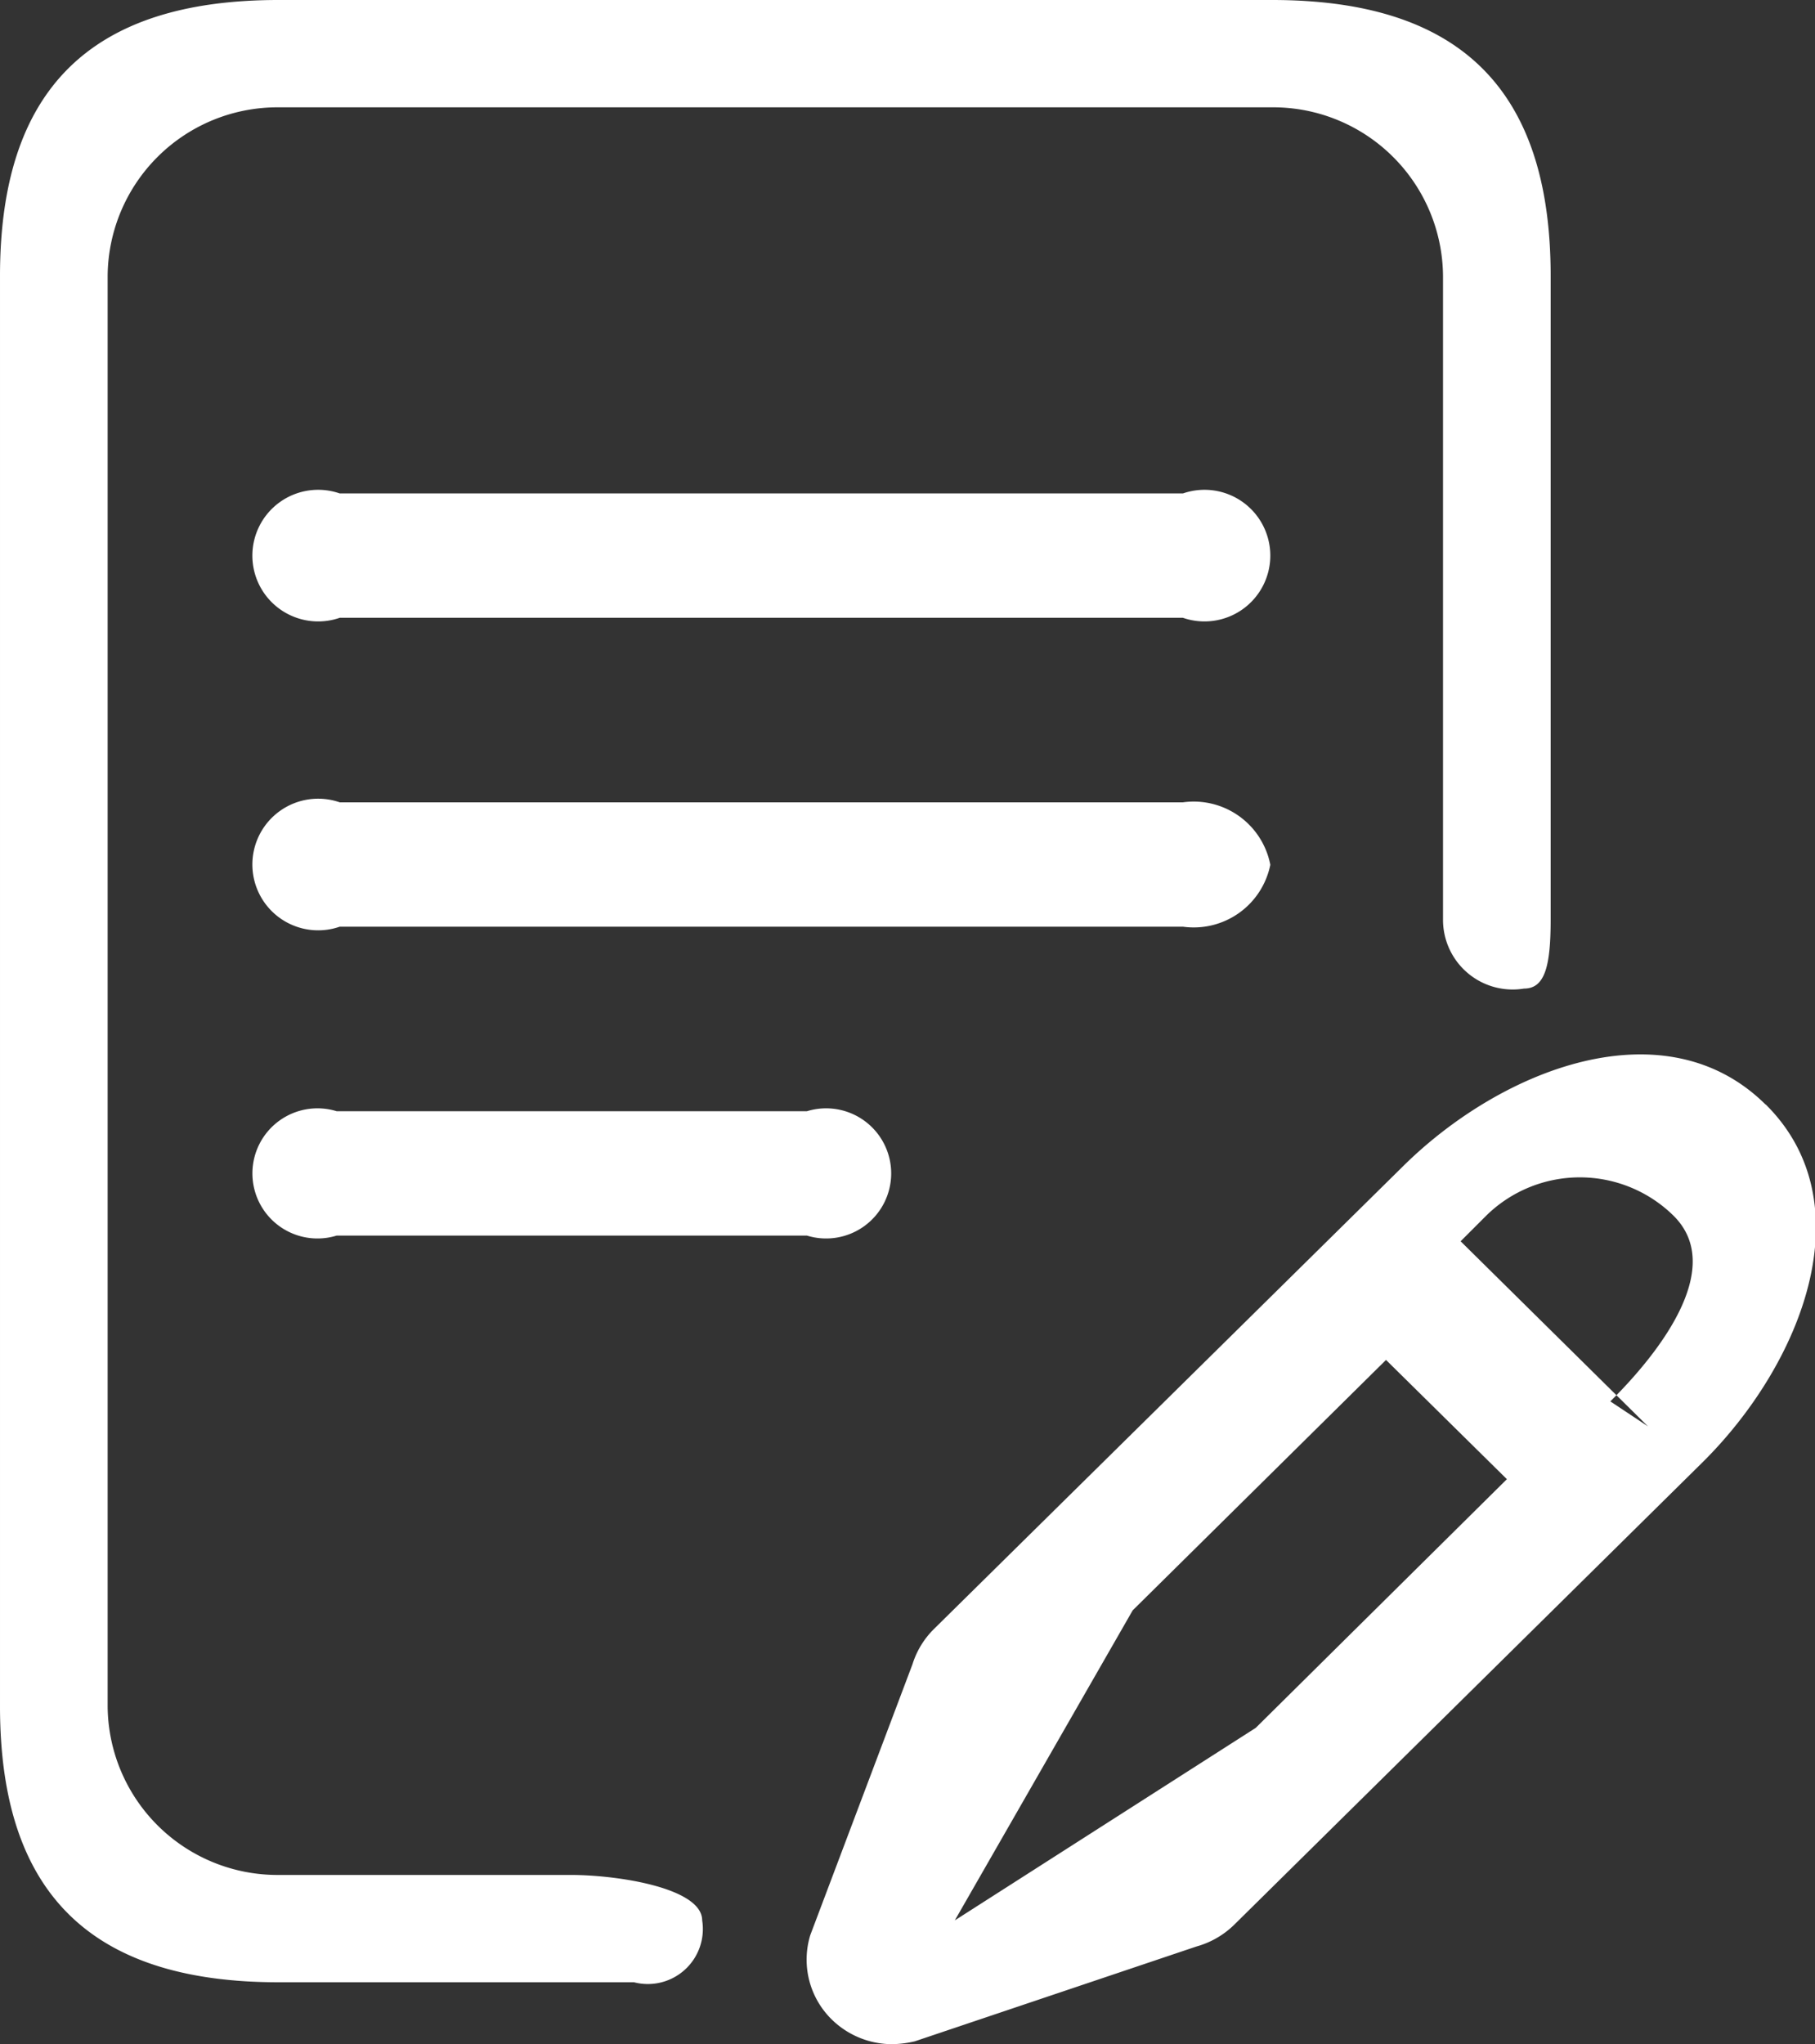
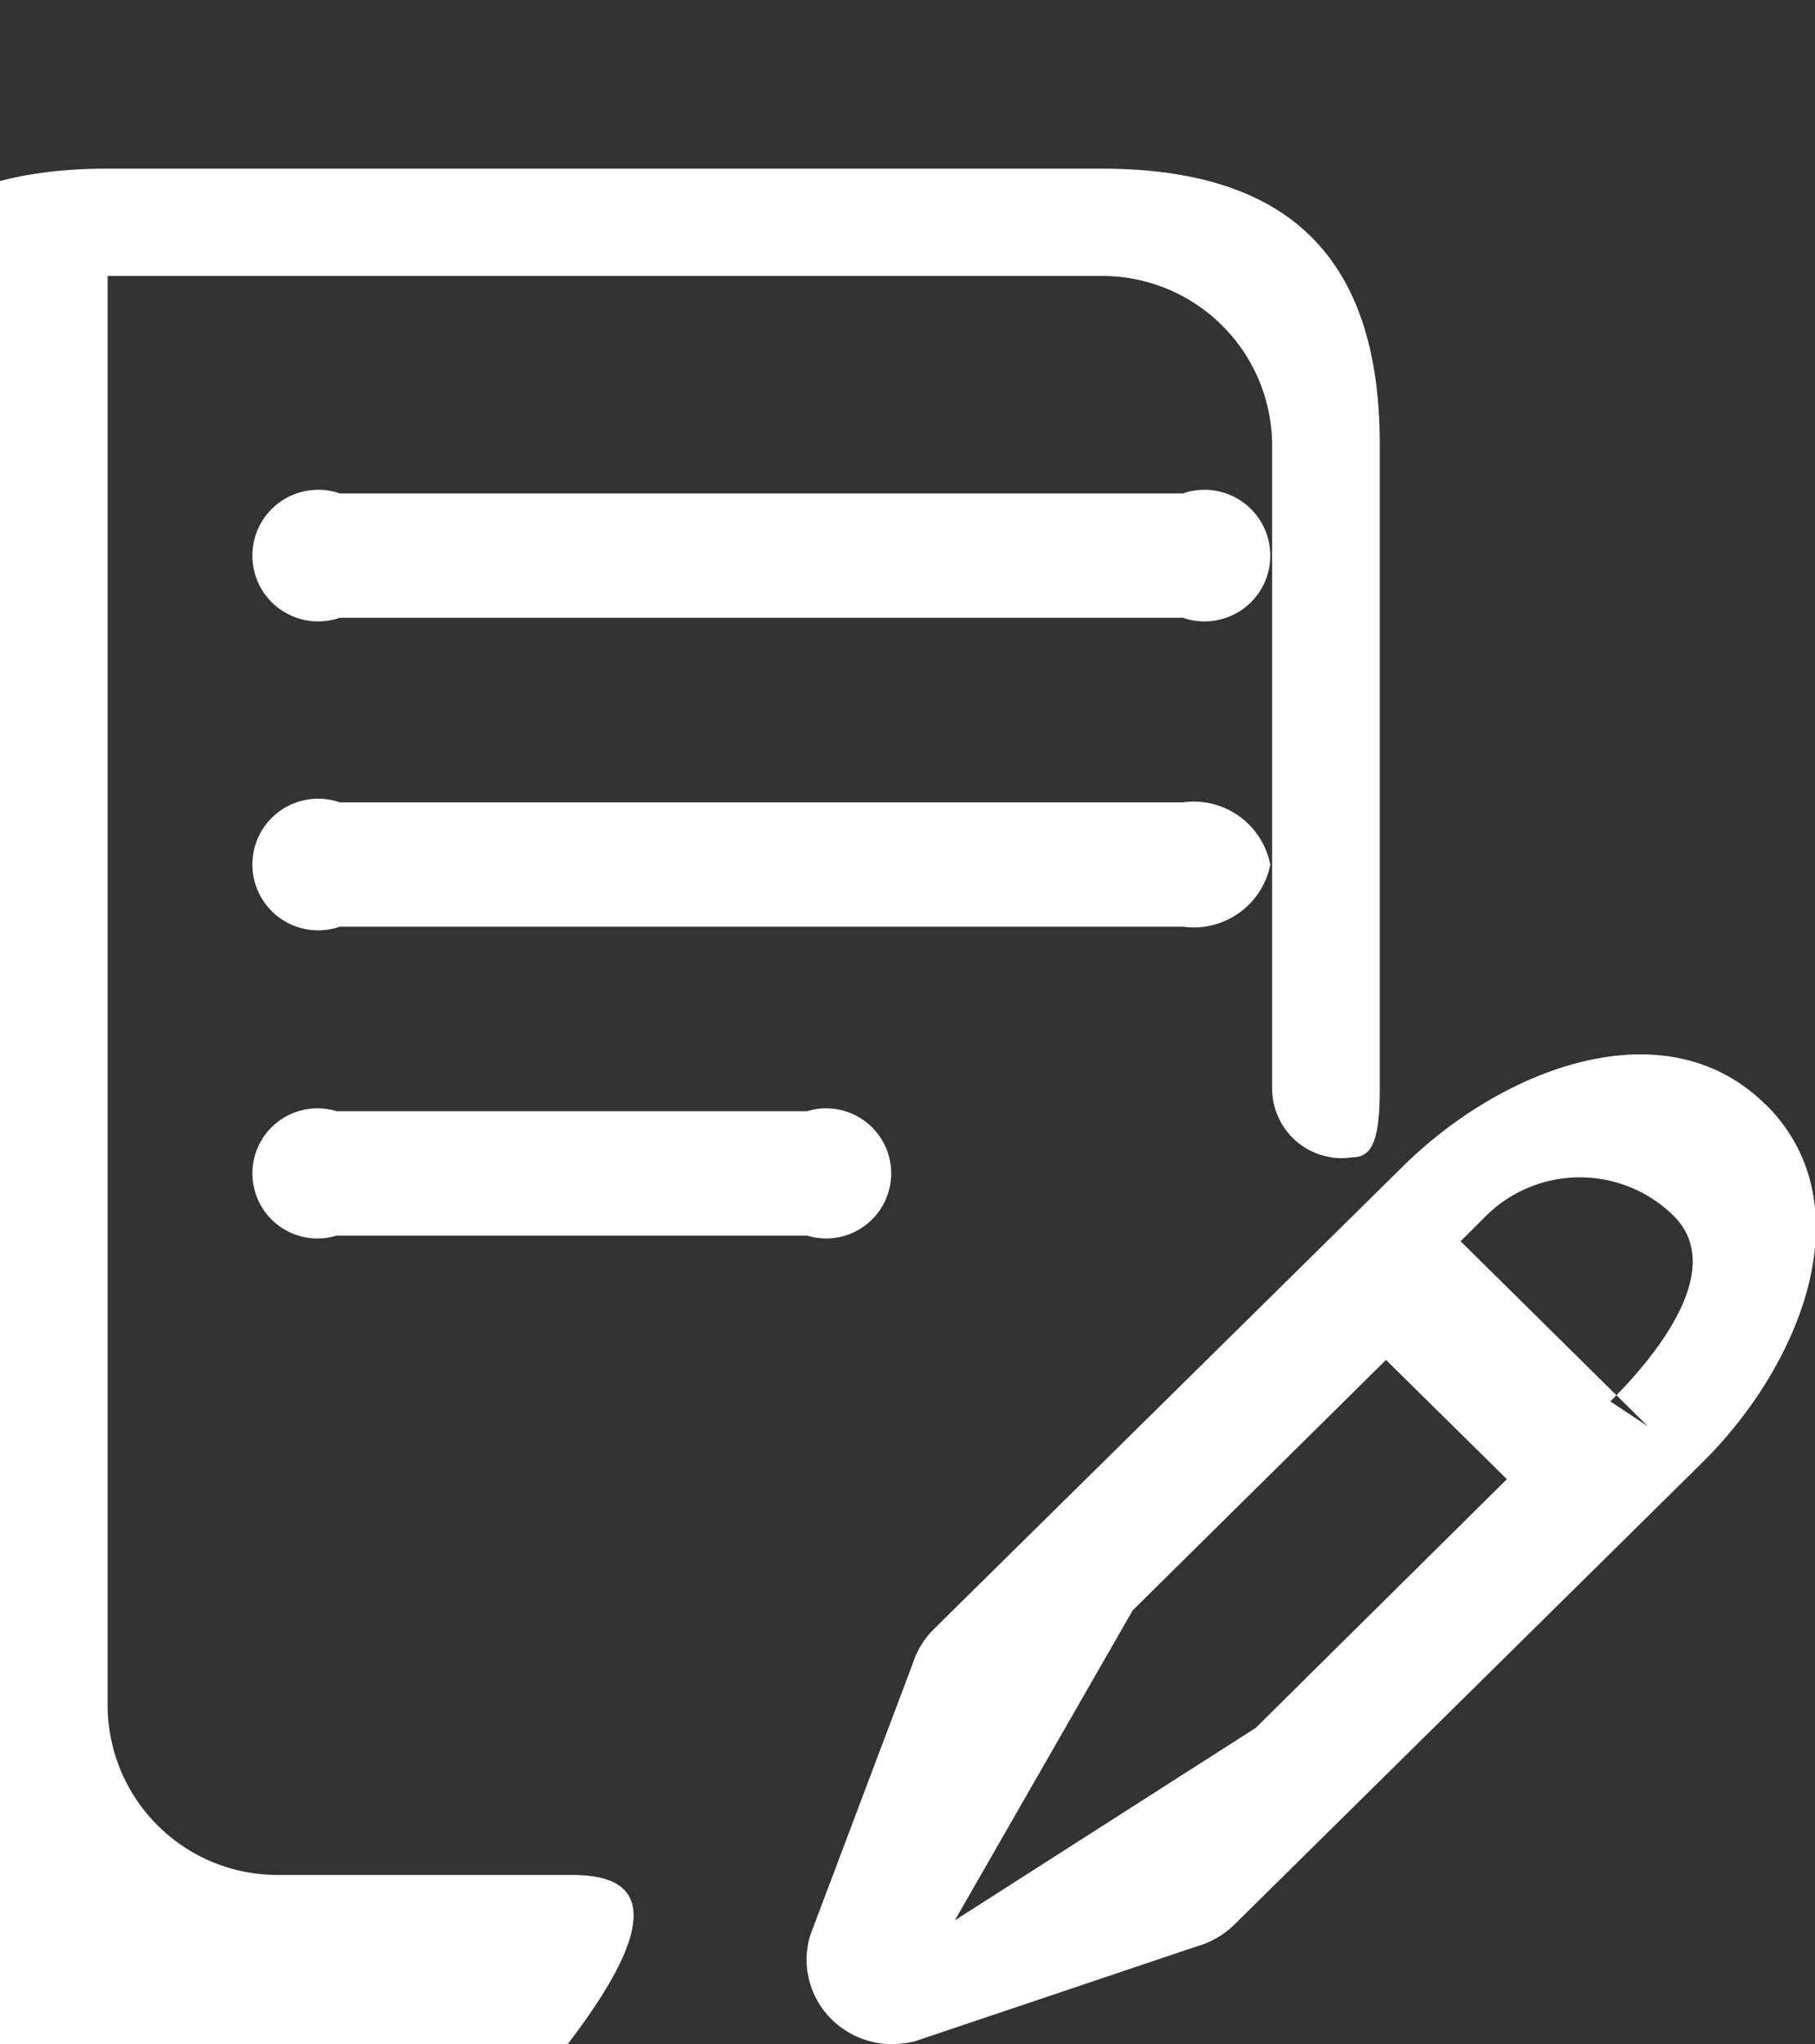
<svg xmlns="http://www.w3.org/2000/svg" width="31.969" height="36" viewBox="0 0 31.969 36">
  <rect x="0" y="0" width="31.969" height="36" fill="#333333" stroke="none" />
  <defs>
    <style>
      .cls-1 {
        fill: #fff;
        fill-rule: evenodd;
      }
    </style>
  </defs>
-   <path id="ico_doc_01" class="cls-1" d="M879.375,6981.23a1.374,1.374,0,0,0-1.539-1.1H862.984a1.159,1.159,0,1,0,0,2.19h14.852A1.376,1.376,0,0,0,879.375,6981.23Zm-16.445,4.34a1.146,1.146,0,1,0,0,2.19h8.283a1.146,1.146,0,1,0,0-2.19H862.93Zm4.124,13.45h-5.148a2.992,2.992,0,0,1-3.01-2.97v-25.19a2.992,2.992,0,0,1,3.01-2.97h17.5a2.993,2.993,0,0,1,3.011,2.97v11.33a1.227,1.227,0,0,0,1.427,1.22c0.37,0,.469-0.4.469-1.22v-11.33c0-3.28-1.587-4.86-4.907-4.86h-17.5c-3.319,0-4.906,1.58-4.906,4.86v25.19c0,3.28,1.587,4.86,4.906,4.86h6.262a0.969,0.969,0,0,0,1.2-1.09C869.367,6999.25,867.885,6999.02,867.054,6999.02Zm21.042-13.57c-1.76-1.74-4.624-.65-6.384,1.09l-8.263,8.15a1.5,1.5,0,0,0-.377.62l-1.8,4.77a1.476,1.476,0,0,0,.363,1.47,1.52,1.52,0,0,0,1.078.45,1.826,1.826,0,0,0,.4-0.05l4.961-1.67a1.538,1.538,0,0,0,.662-0.38l8.245-8.14C888.743,6990.02,889.857,6987.19,888.1,6985.45Zm-8.978,10.98-5.3,3.39,3.133-5.46,4.462-4.41,2.129,2.1Zm6.246-5.75,0.663,0.44-3.3-3.26,0.45-.45a2.353,2.353,0,0,1,3.3,0C887.386,6988.31,886.272,6989.78,885.364,6990.68Zm-7.528-15.99H862.984a1.159,1.159,0,1,0,0,2.19h14.852A1.159,1.159,0,1,0,877.836,6974.69Z" transform="translate(-857 -6966)" />
+   <path id="ico_doc_01" class="cls-1" d="M879.375,6981.23a1.374,1.374,0,0,0-1.539-1.1H862.984a1.159,1.159,0,1,0,0,2.19h14.852A1.376,1.376,0,0,0,879.375,6981.23Zm-16.445,4.34a1.146,1.146,0,1,0,0,2.19h8.283a1.146,1.146,0,1,0,0-2.19H862.93Zm4.124,13.45h-5.148a2.992,2.992,0,0,1-3.01-2.97v-25.19h17.5a2.993,2.993,0,0,1,3.011,2.97v11.33a1.227,1.227,0,0,0,1.427,1.22c0.37,0,.469-0.4.469-1.22v-11.33c0-3.28-1.587-4.86-4.907-4.86h-17.5c-3.319,0-4.906,1.58-4.906,4.86v25.19c0,3.28,1.587,4.86,4.906,4.86h6.262a0.969,0.969,0,0,0,1.2-1.09C869.367,6999.25,867.885,6999.02,867.054,6999.02Zm21.042-13.57c-1.76-1.74-4.624-.65-6.384,1.09l-8.263,8.15a1.5,1.5,0,0,0-.377.62l-1.8,4.77a1.476,1.476,0,0,0,.363,1.47,1.52,1.52,0,0,0,1.078.45,1.826,1.826,0,0,0,.4-0.05l4.961-1.67a1.538,1.538,0,0,0,.662-0.38l8.245-8.14C888.743,6990.02,889.857,6987.19,888.1,6985.45Zm-8.978,10.98-5.3,3.39,3.133-5.46,4.462-4.41,2.129,2.1Zm6.246-5.75,0.663,0.44-3.3-3.26,0.45-.45a2.353,2.353,0,0,1,3.3,0C887.386,6988.31,886.272,6989.78,885.364,6990.68Zm-7.528-15.99H862.984a1.159,1.159,0,1,0,0,2.19h14.852A1.159,1.159,0,1,0,877.836,6974.69Z" transform="translate(-857 -6966)" />
</svg>